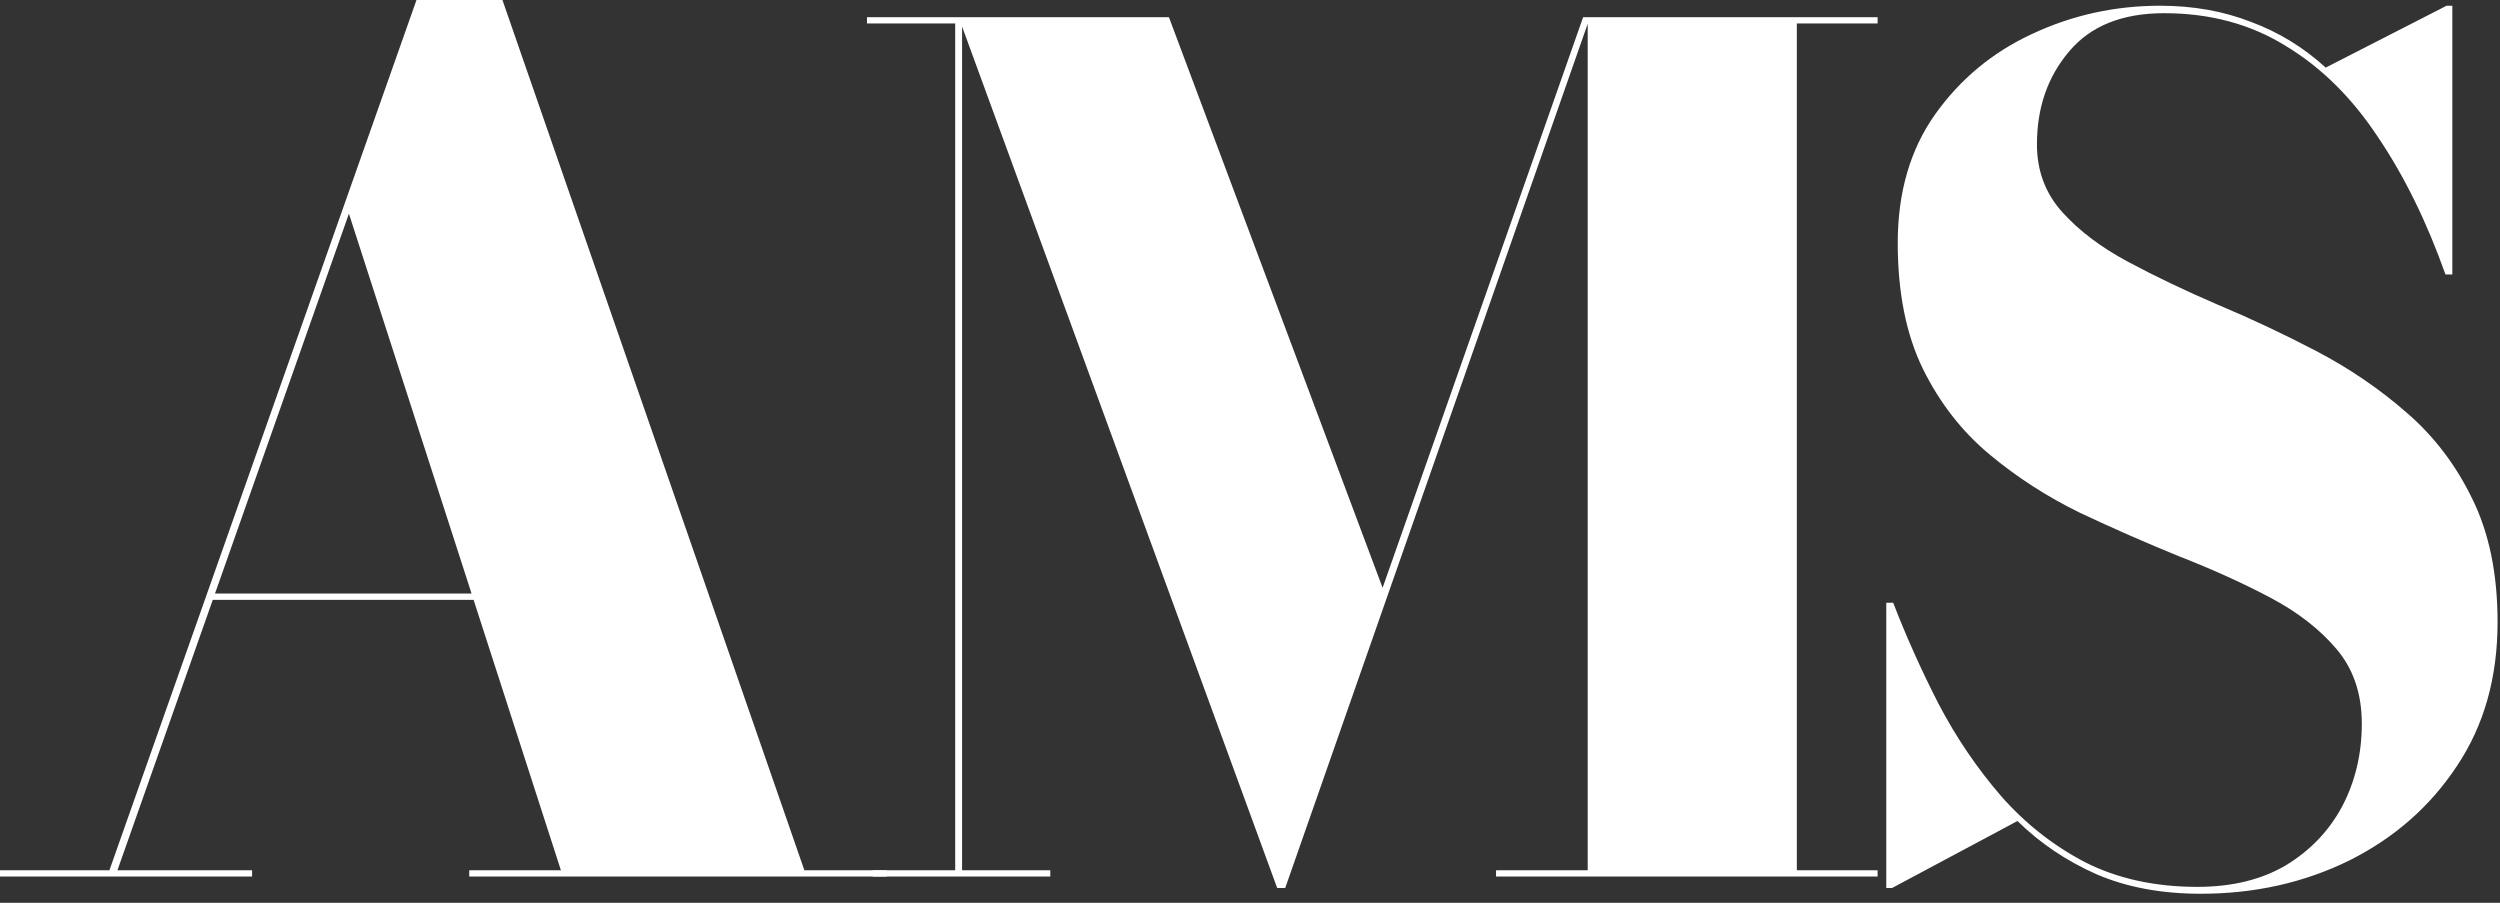
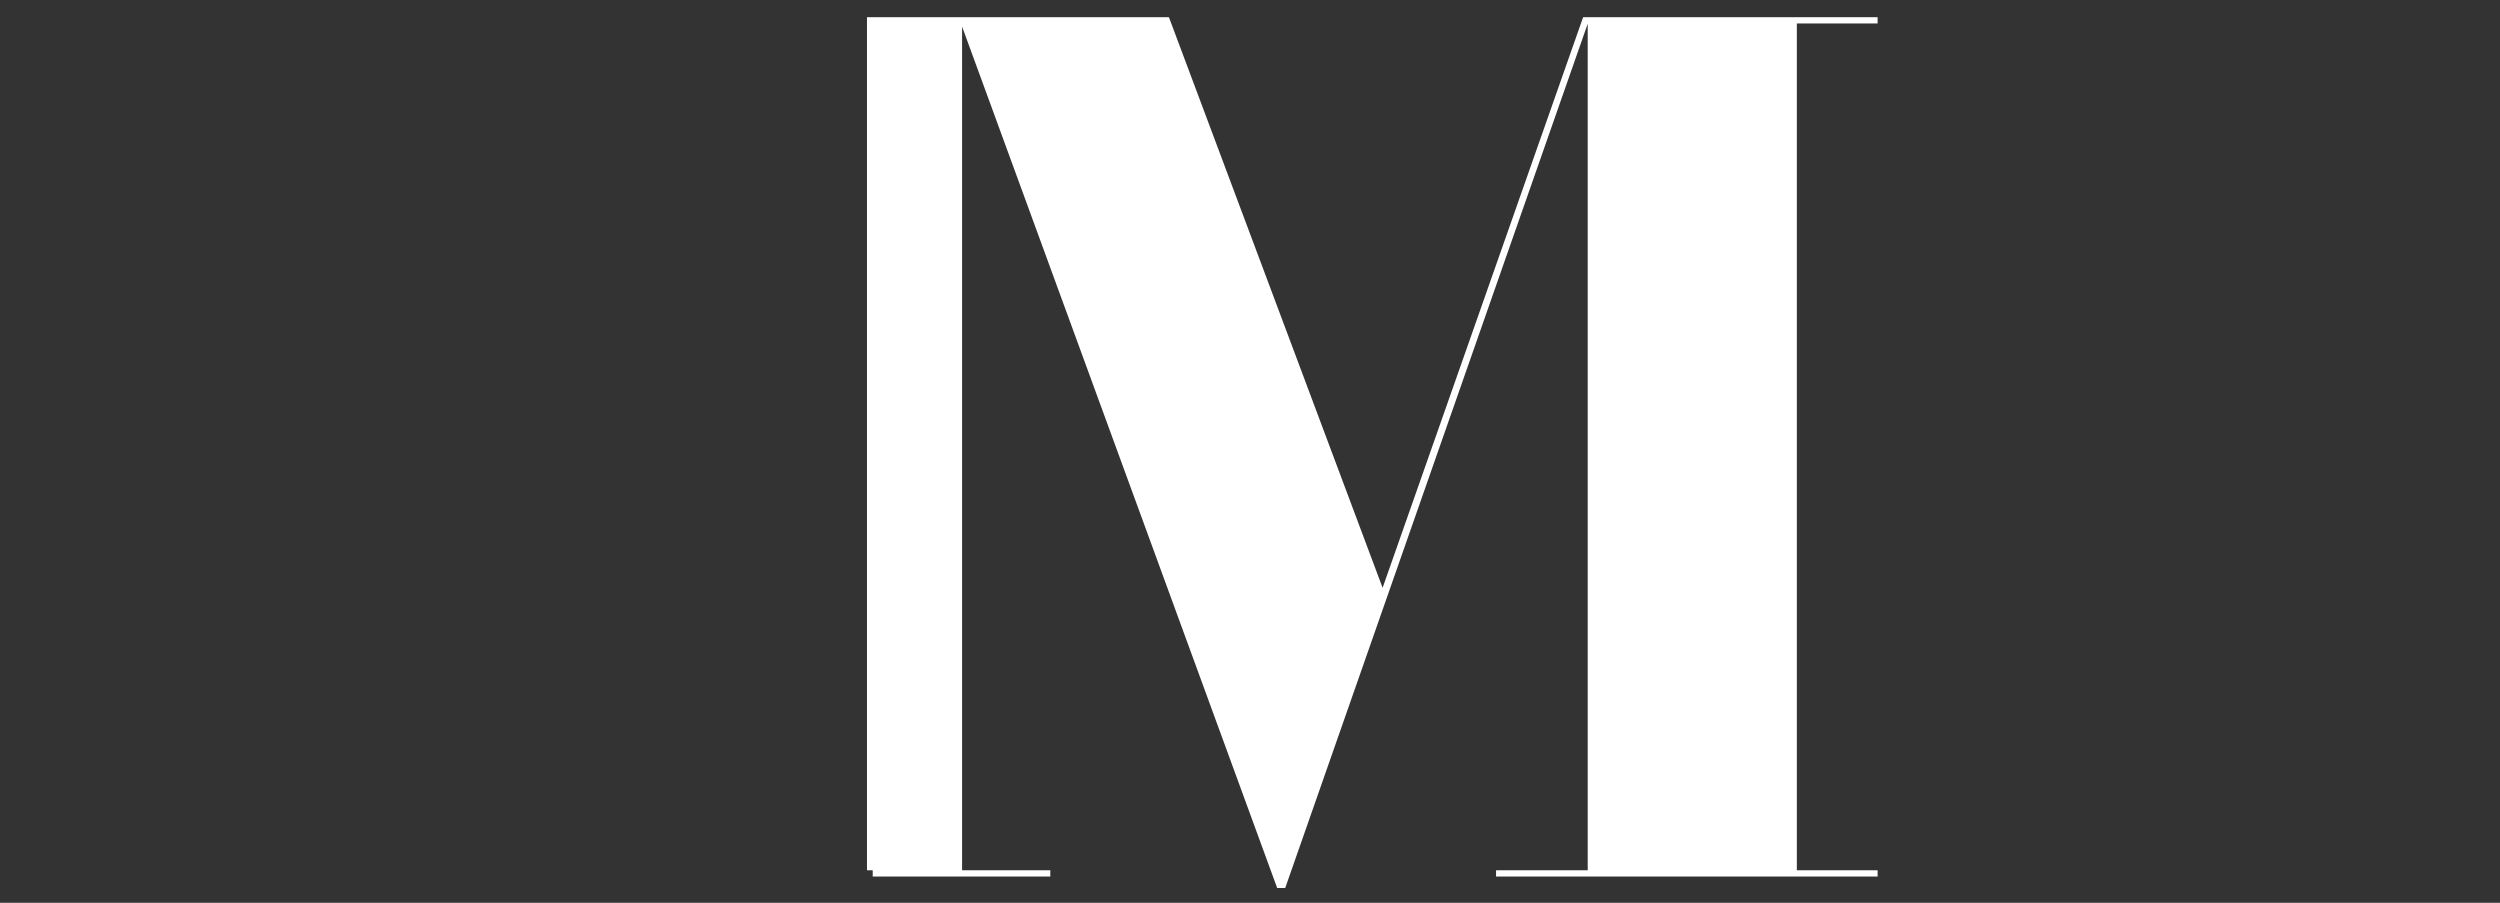
<svg xmlns="http://www.w3.org/2000/svg" width="72" height="26" viewBox="0 0 72 26" fill="none">
  <rect x="0" y="0" width="72" height="26" fill="#333333" stroke="none" />
-   <path d="M6.022 17.276V17.094H15.114V17.276H6.022ZM14.47 0L23.166 25.064H25.542V25.245H13.514V25.064H16.154L10.049 6.154L3.382 25.064H7.26V25.245H0V25.064H3.151L11.995 0H14.47Z" fill="white" />
-   <path d="M36.783 25.575L27.609 0.495H33.665L39.819 16.929L45.594 0.495H45.792L37.014 25.575H36.783ZM27.708 0.495V25.064H30.249V25.245H25.134V25.064H27.51V0.676H24.969V0.495H27.708ZM54.075 0.495V0.676H51.749V25.064H54.075V25.245H43.086V25.064H45.726V0.495H54.075Z" fill="white" />
-   <path d="M63.383 25.74C62.25 25.74 61.249 25.553 60.38 25.179C59.511 24.794 58.752 24.282 58.103 23.645L54.49 25.575H54.325V17.358H54.523C54.897 18.326 55.331 19.294 55.826 20.262C56.332 21.23 56.932 22.116 57.625 22.919C58.318 23.71 59.126 24.349 60.05 24.832C60.985 25.305 62.063 25.542 63.284 25.542C64.285 25.542 65.138 25.333 65.842 24.915C66.546 24.486 67.085 23.919 67.459 23.215C67.833 22.5 68.02 21.709 68.02 20.84C68.02 19.982 67.778 19.267 67.294 18.695C66.81 18.122 66.172 17.628 65.38 17.209C64.588 16.791 63.713 16.395 62.756 16.021C61.81 15.636 60.859 15.219 59.902 14.768C58.956 14.306 58.087 13.745 57.295 13.085C56.503 12.425 55.865 11.605 55.381 10.626C54.897 9.636 54.655 8.426 54.655 6.996C54.655 5.544 55.012 4.312 55.727 3.3C56.453 2.277 57.388 1.502 58.532 0.974C59.687 0.434 60.914 0.165 62.212 0.165C63.158 0.165 64.027 0.319 64.819 0.627C65.622 0.924 66.342 1.364 66.98 1.947L70.462 0.165H70.627V7.904H70.429C69.89 6.386 69.241 5.066 68.482 3.943C67.734 2.811 66.848 1.936 65.825 1.32C64.813 0.693 63.647 0.38 62.327 0.38C61.117 0.38 60.204 0.748 59.588 1.485C58.972 2.211 58.664 3.102 58.664 4.158C58.664 4.917 58.906 5.566 59.39 6.105C59.874 6.644 60.507 7.122 61.288 7.54C62.069 7.958 62.932 8.371 63.878 8.778C64.824 9.174 65.77 9.62 66.716 10.114C67.662 10.61 68.526 11.198 69.307 11.88C70.099 12.562 70.731 13.393 71.204 14.371C71.688 15.351 71.93 16.533 71.93 17.919C71.93 19.514 71.54 20.895 70.759 22.061C69.989 23.227 68.955 24.134 67.657 24.783C66.359 25.421 64.934 25.74 63.383 25.74Z" fill="white" />
+   <path d="M36.783 25.575L27.609 0.495H33.665L39.819 16.929L45.594 0.495H45.792L37.014 25.575H36.783ZM27.708 0.495V25.064H30.249V25.245H25.134V25.064H27.51H24.969V0.495H27.708ZM54.075 0.495V0.676H51.749V25.064H54.075V25.245H43.086V25.064H45.726V0.495H54.075Z" fill="white" />
</svg>